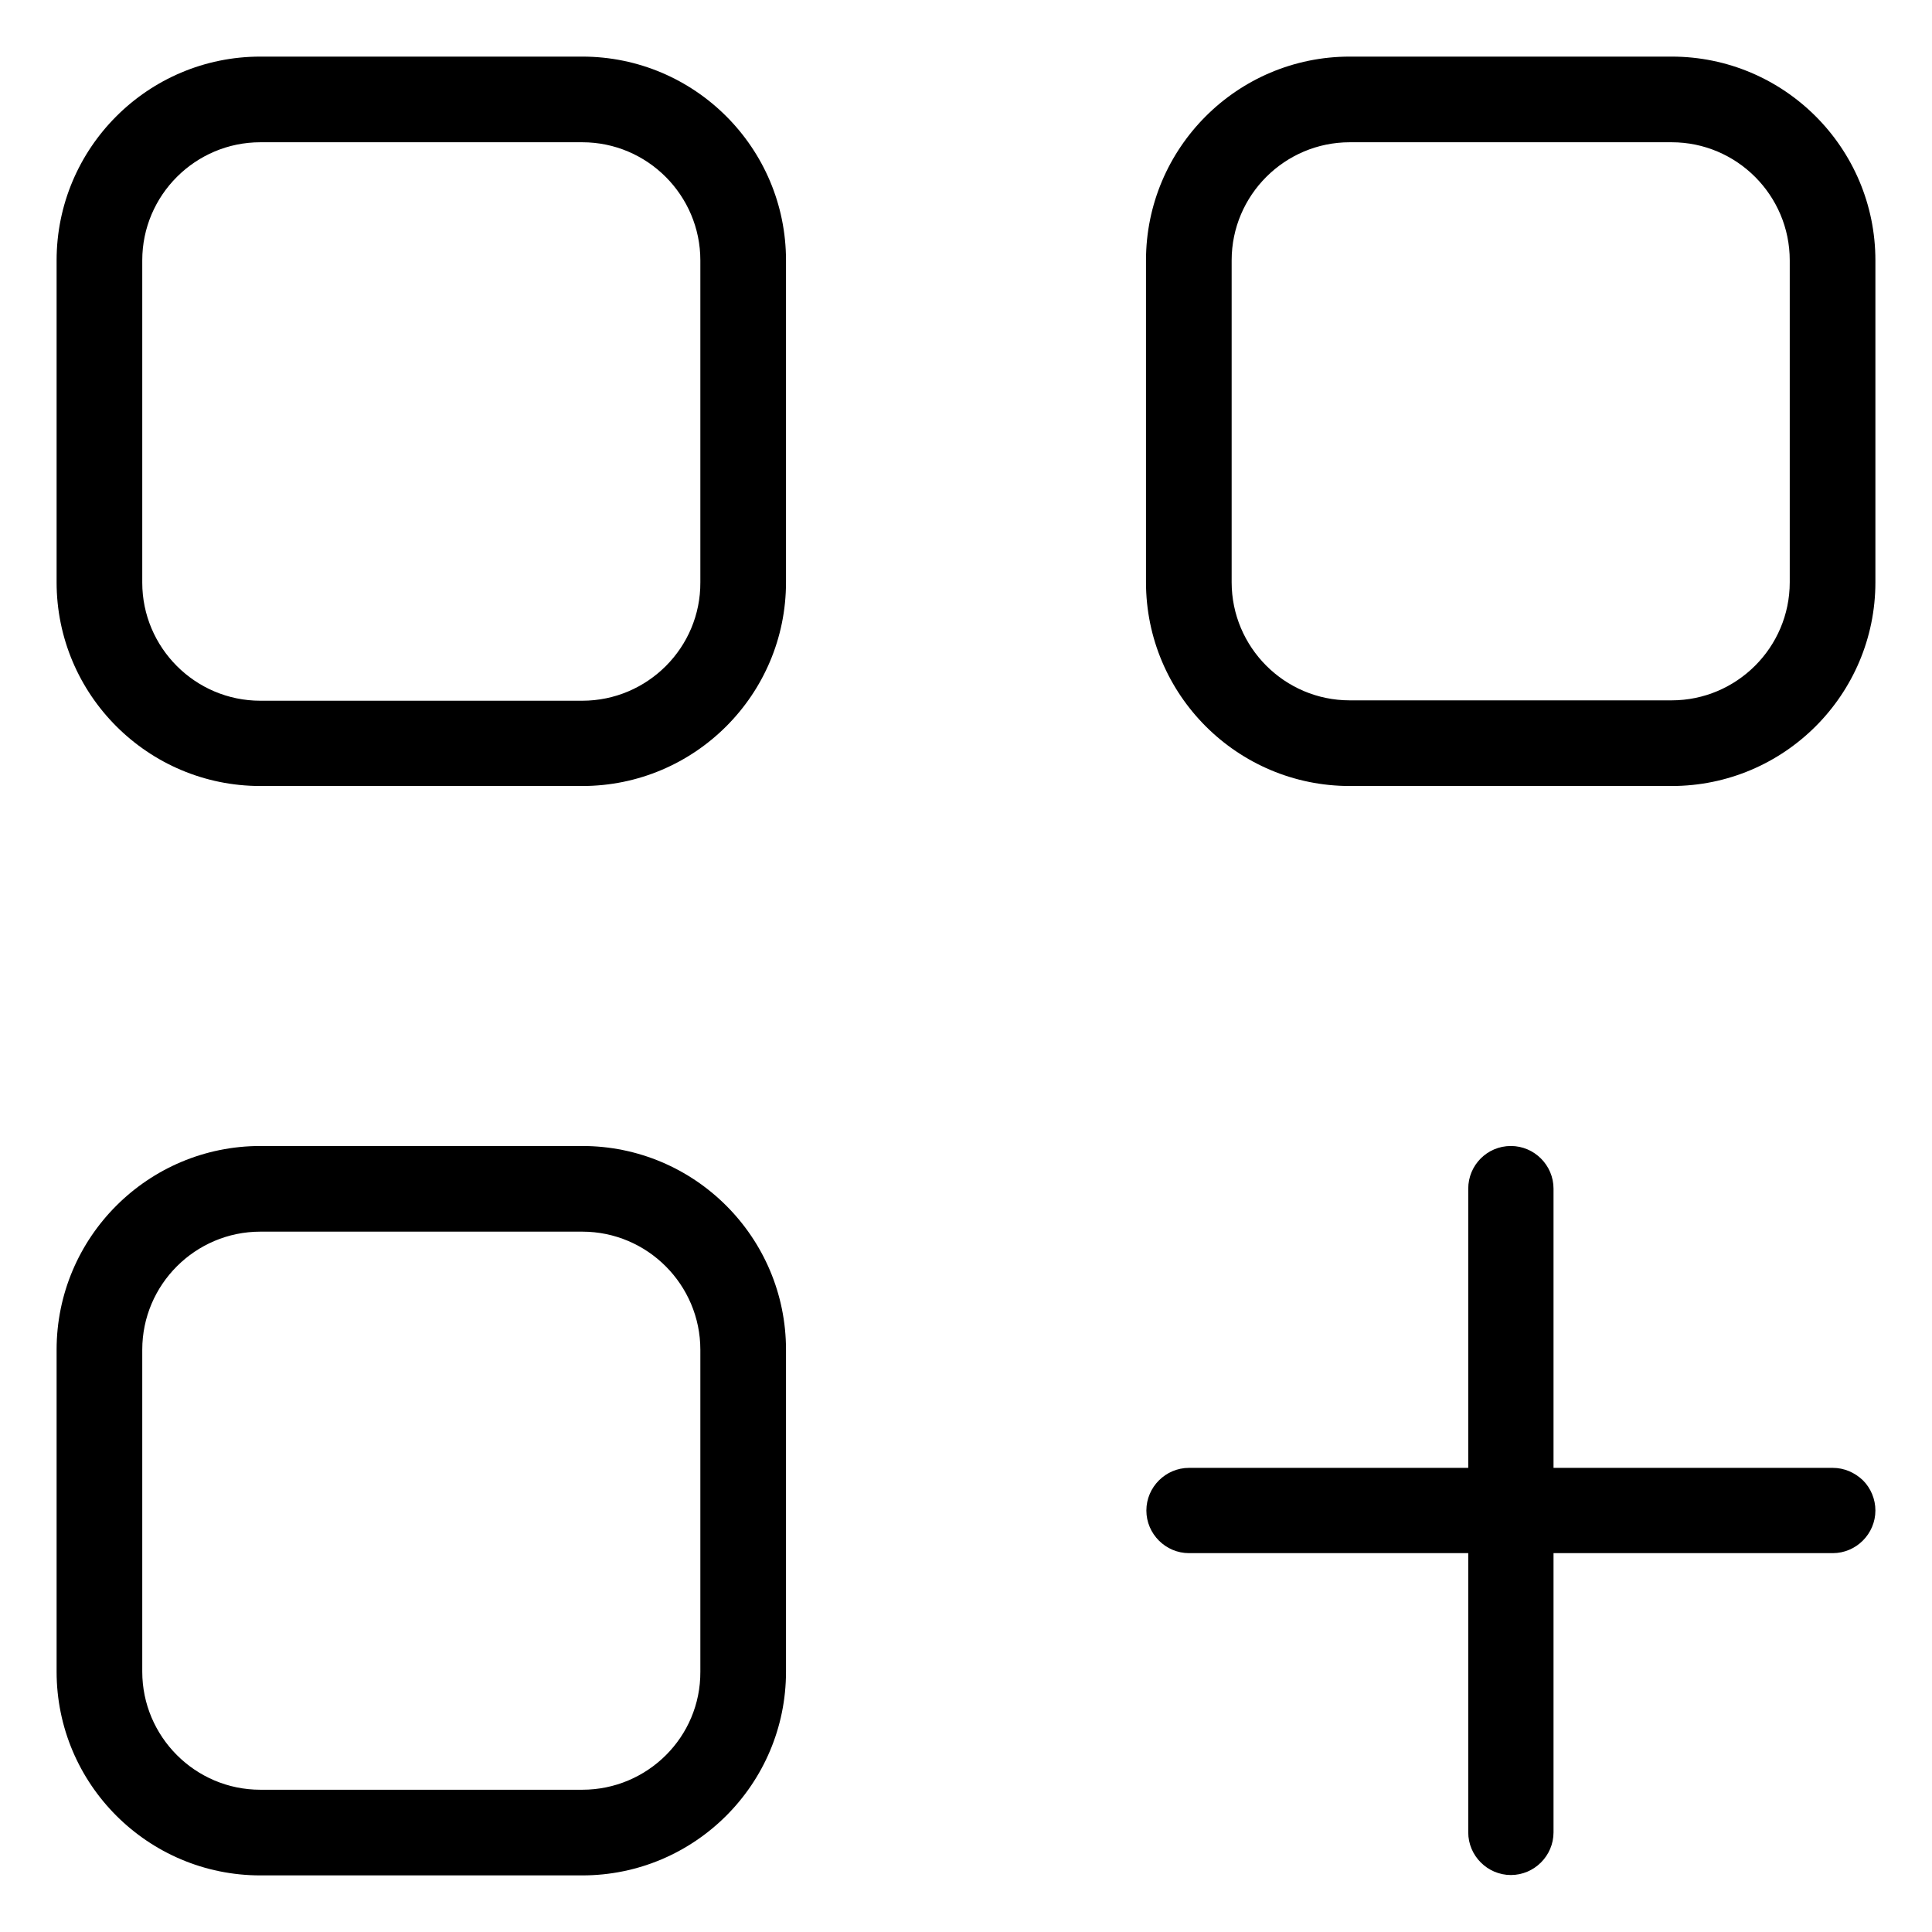
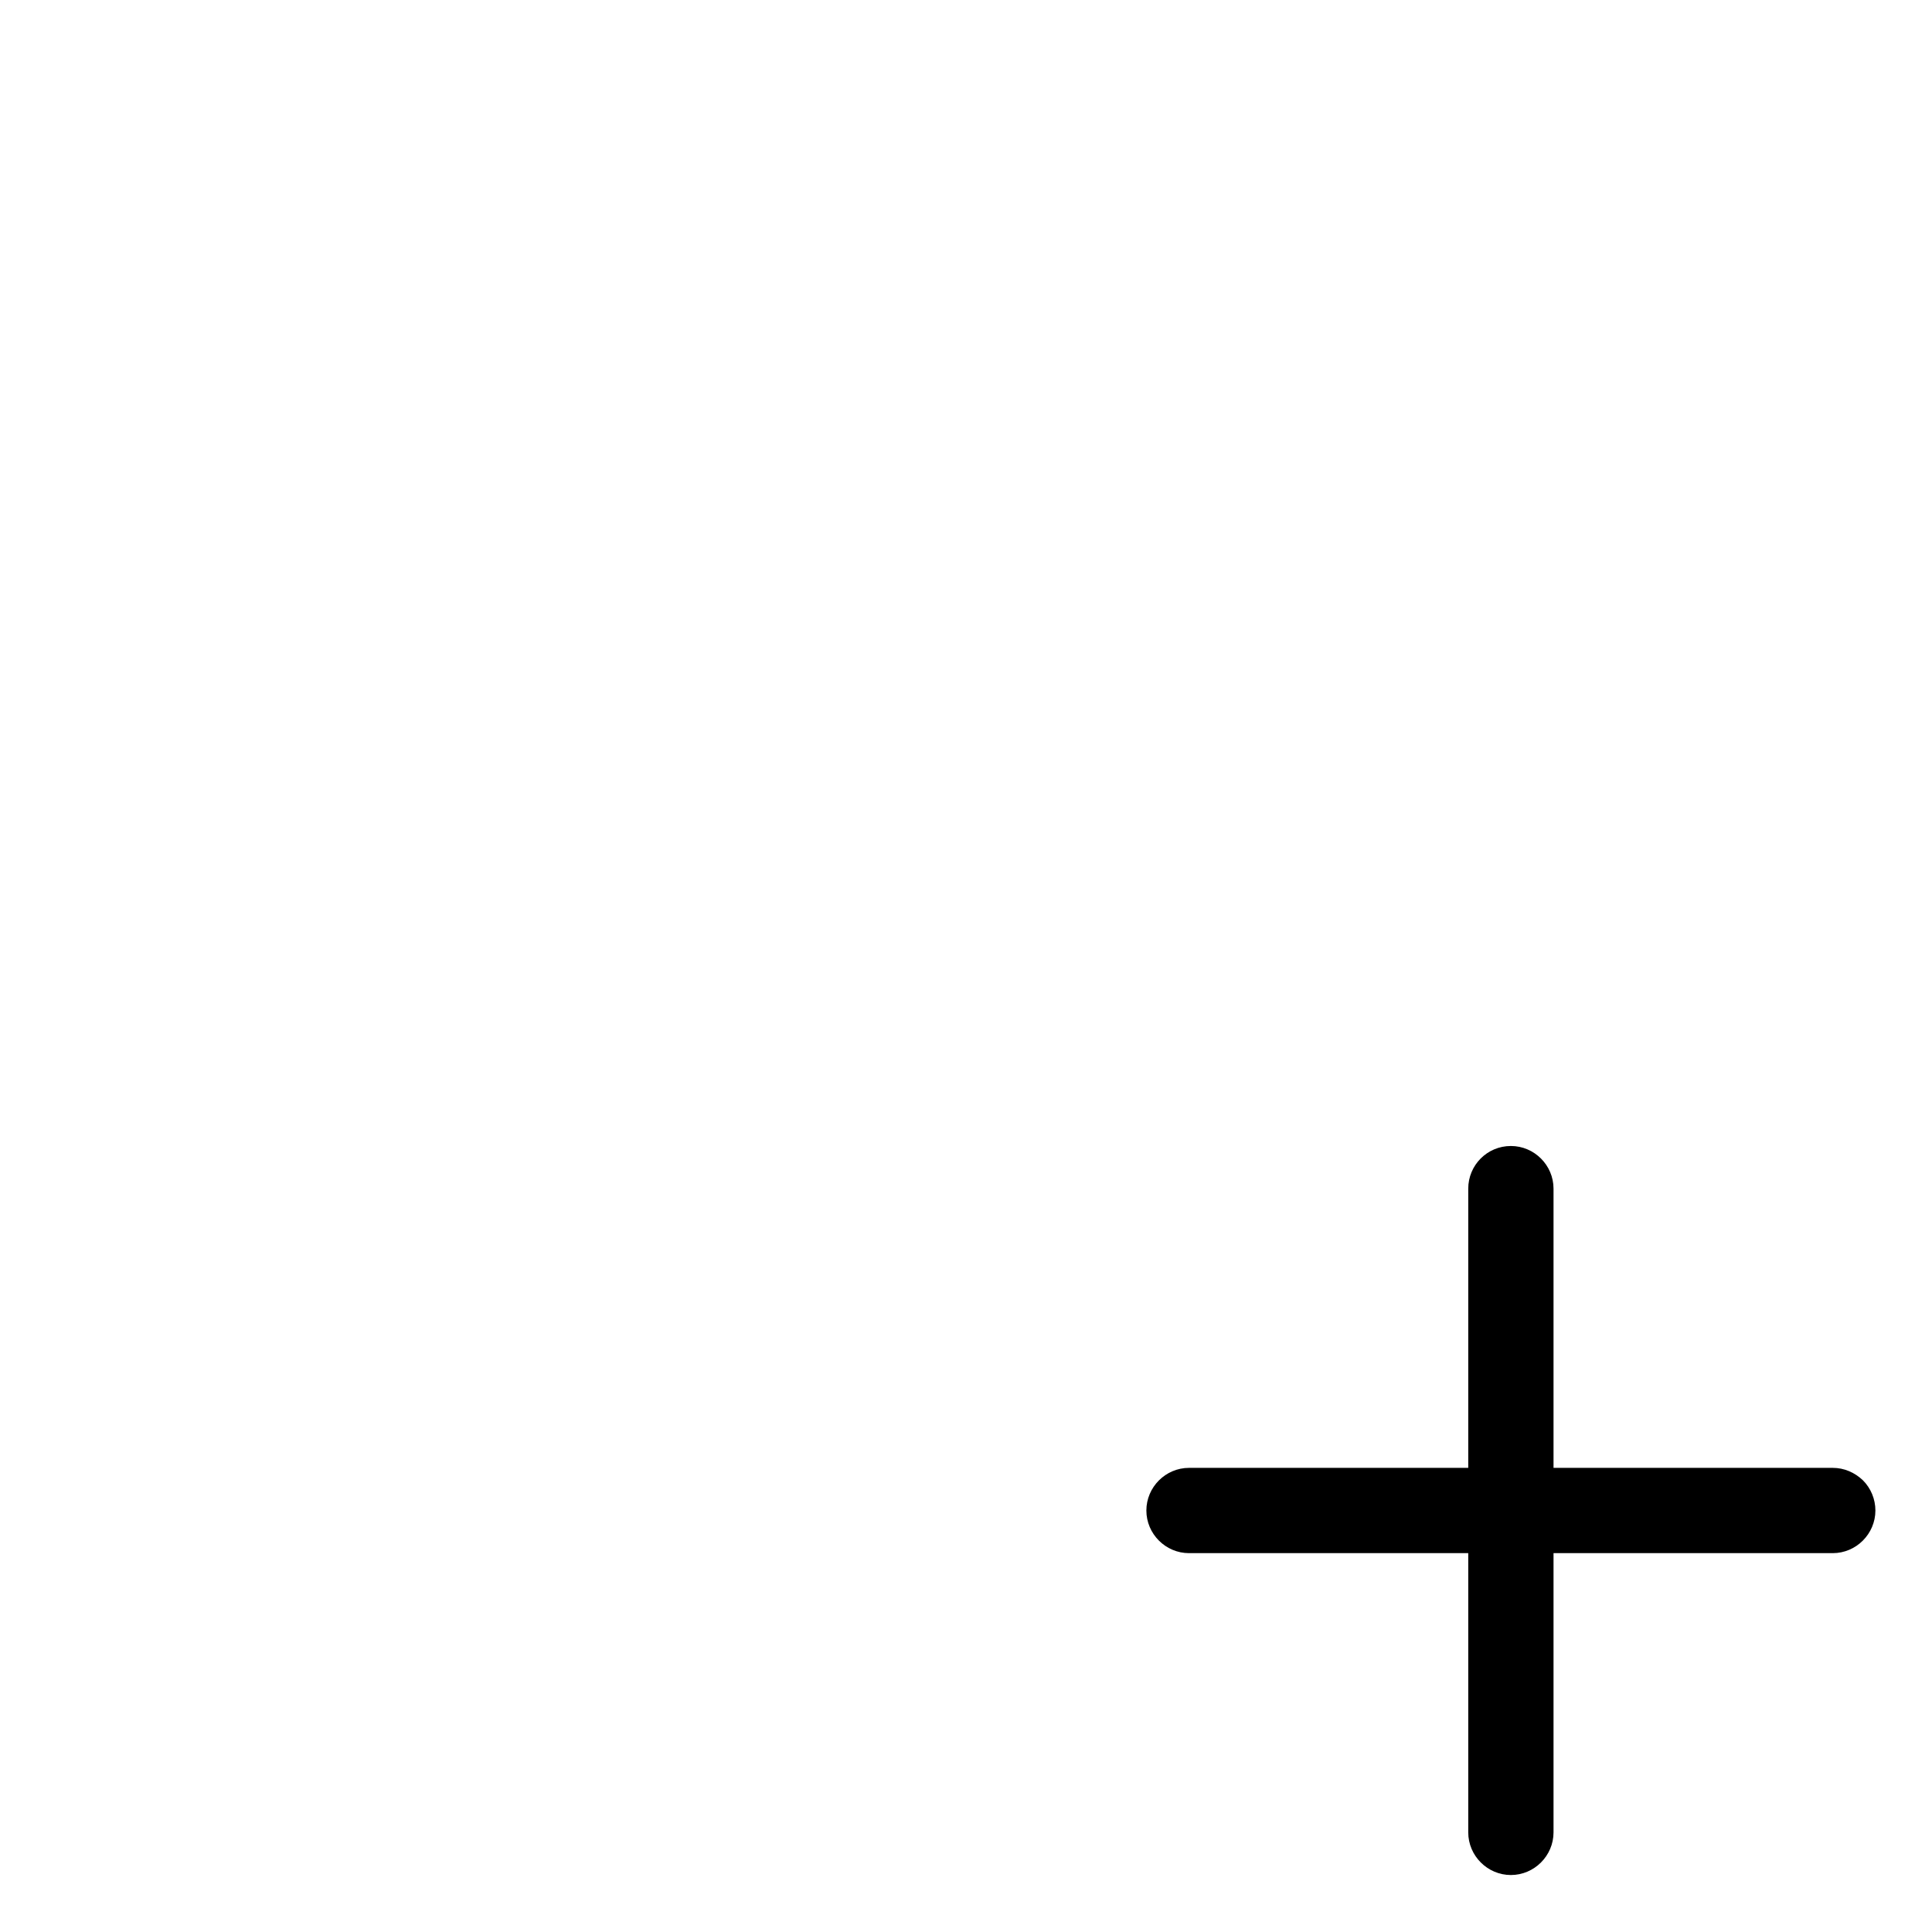
<svg xmlns="http://www.w3.org/2000/svg" id="Layer_1" x="0px" y="0px" viewBox="0 0 512 512" style="enable-background:new 0 0 512 512;" xml:space="preserve">
  <g>
-     <path d="M154.3,15H69c-29.8,0-54,24.2-54,54v85.3c0,29.8,24.2,54,54,54h85.3c29.8,0,54-24.2,54-54V69C208.3,39.2,184.1,15,154.3,15 z M154.3,185.7H69c-17.3,0-31.3-14.1-31.3-31.3V69c0-17.3,14.1-31.3,31.3-31.3h85.3c17.3,0,31.3,14.1,31.3,31.3l0,85.3 C185.7,171.6,171.6,185.7,154.3,185.7z" />
-     <path d="M443,15h-85.3c-29.8,0-54,24.2-54,54v85.3c0,29.8,24.2,54,54,54H443c29.8,0,54-24.2,54-54V69C497,39.2,472.8,15,443,15z M474.3,154.3c0,17.3-14.1,31.3-31.3,31.3h-85.3c-17.3,0-31.3-14.1-31.3-31.3V69c0-17.3,14.1-31.3,31.3-31.3H443 c17.3,0,31.3,14.1,31.3,31.3V154.3z" />
-     <path d="M154.3,303.7H69c-29.8,0-54,24.2-54,54V443c0,29.8,24.2,54,54,54h85.3c29.8,0,54-24.2,54-54v-85.3 C208.3,327.9,184.1,303.7,154.3,303.7z M154.3,474.3H69c-17.3,0-31.3-14.1-31.3-31.3v-85.3c0-17.3,14.1-31.3,31.3-31.3h85.3 c17.3,0,31.3,14.1,31.3,31.3l0,85.3C185.7,460.3,171.6,474.3,154.3,474.3z" />
    <path d="M485.7,389h-74v-74c0-6.2-5.1-11.3-11.3-11.3c-6.3,0-11.3,5.1-11.3,11.3v74h-74c-6.2,0-11.3,5.1-11.3,11.3 s5.1,11.3,11.3,11.3h74v74c0,6.2,5.1,11.3,11.3,11.3s11.3-5.1,11.3-11.3v-74h74c6.2,0,11.3-5.1,11.3-11.3c0-3-1.2-5.9-3.3-8 C491.5,390.2,488.7,389,485.7,389z" />
  </g>
</svg>